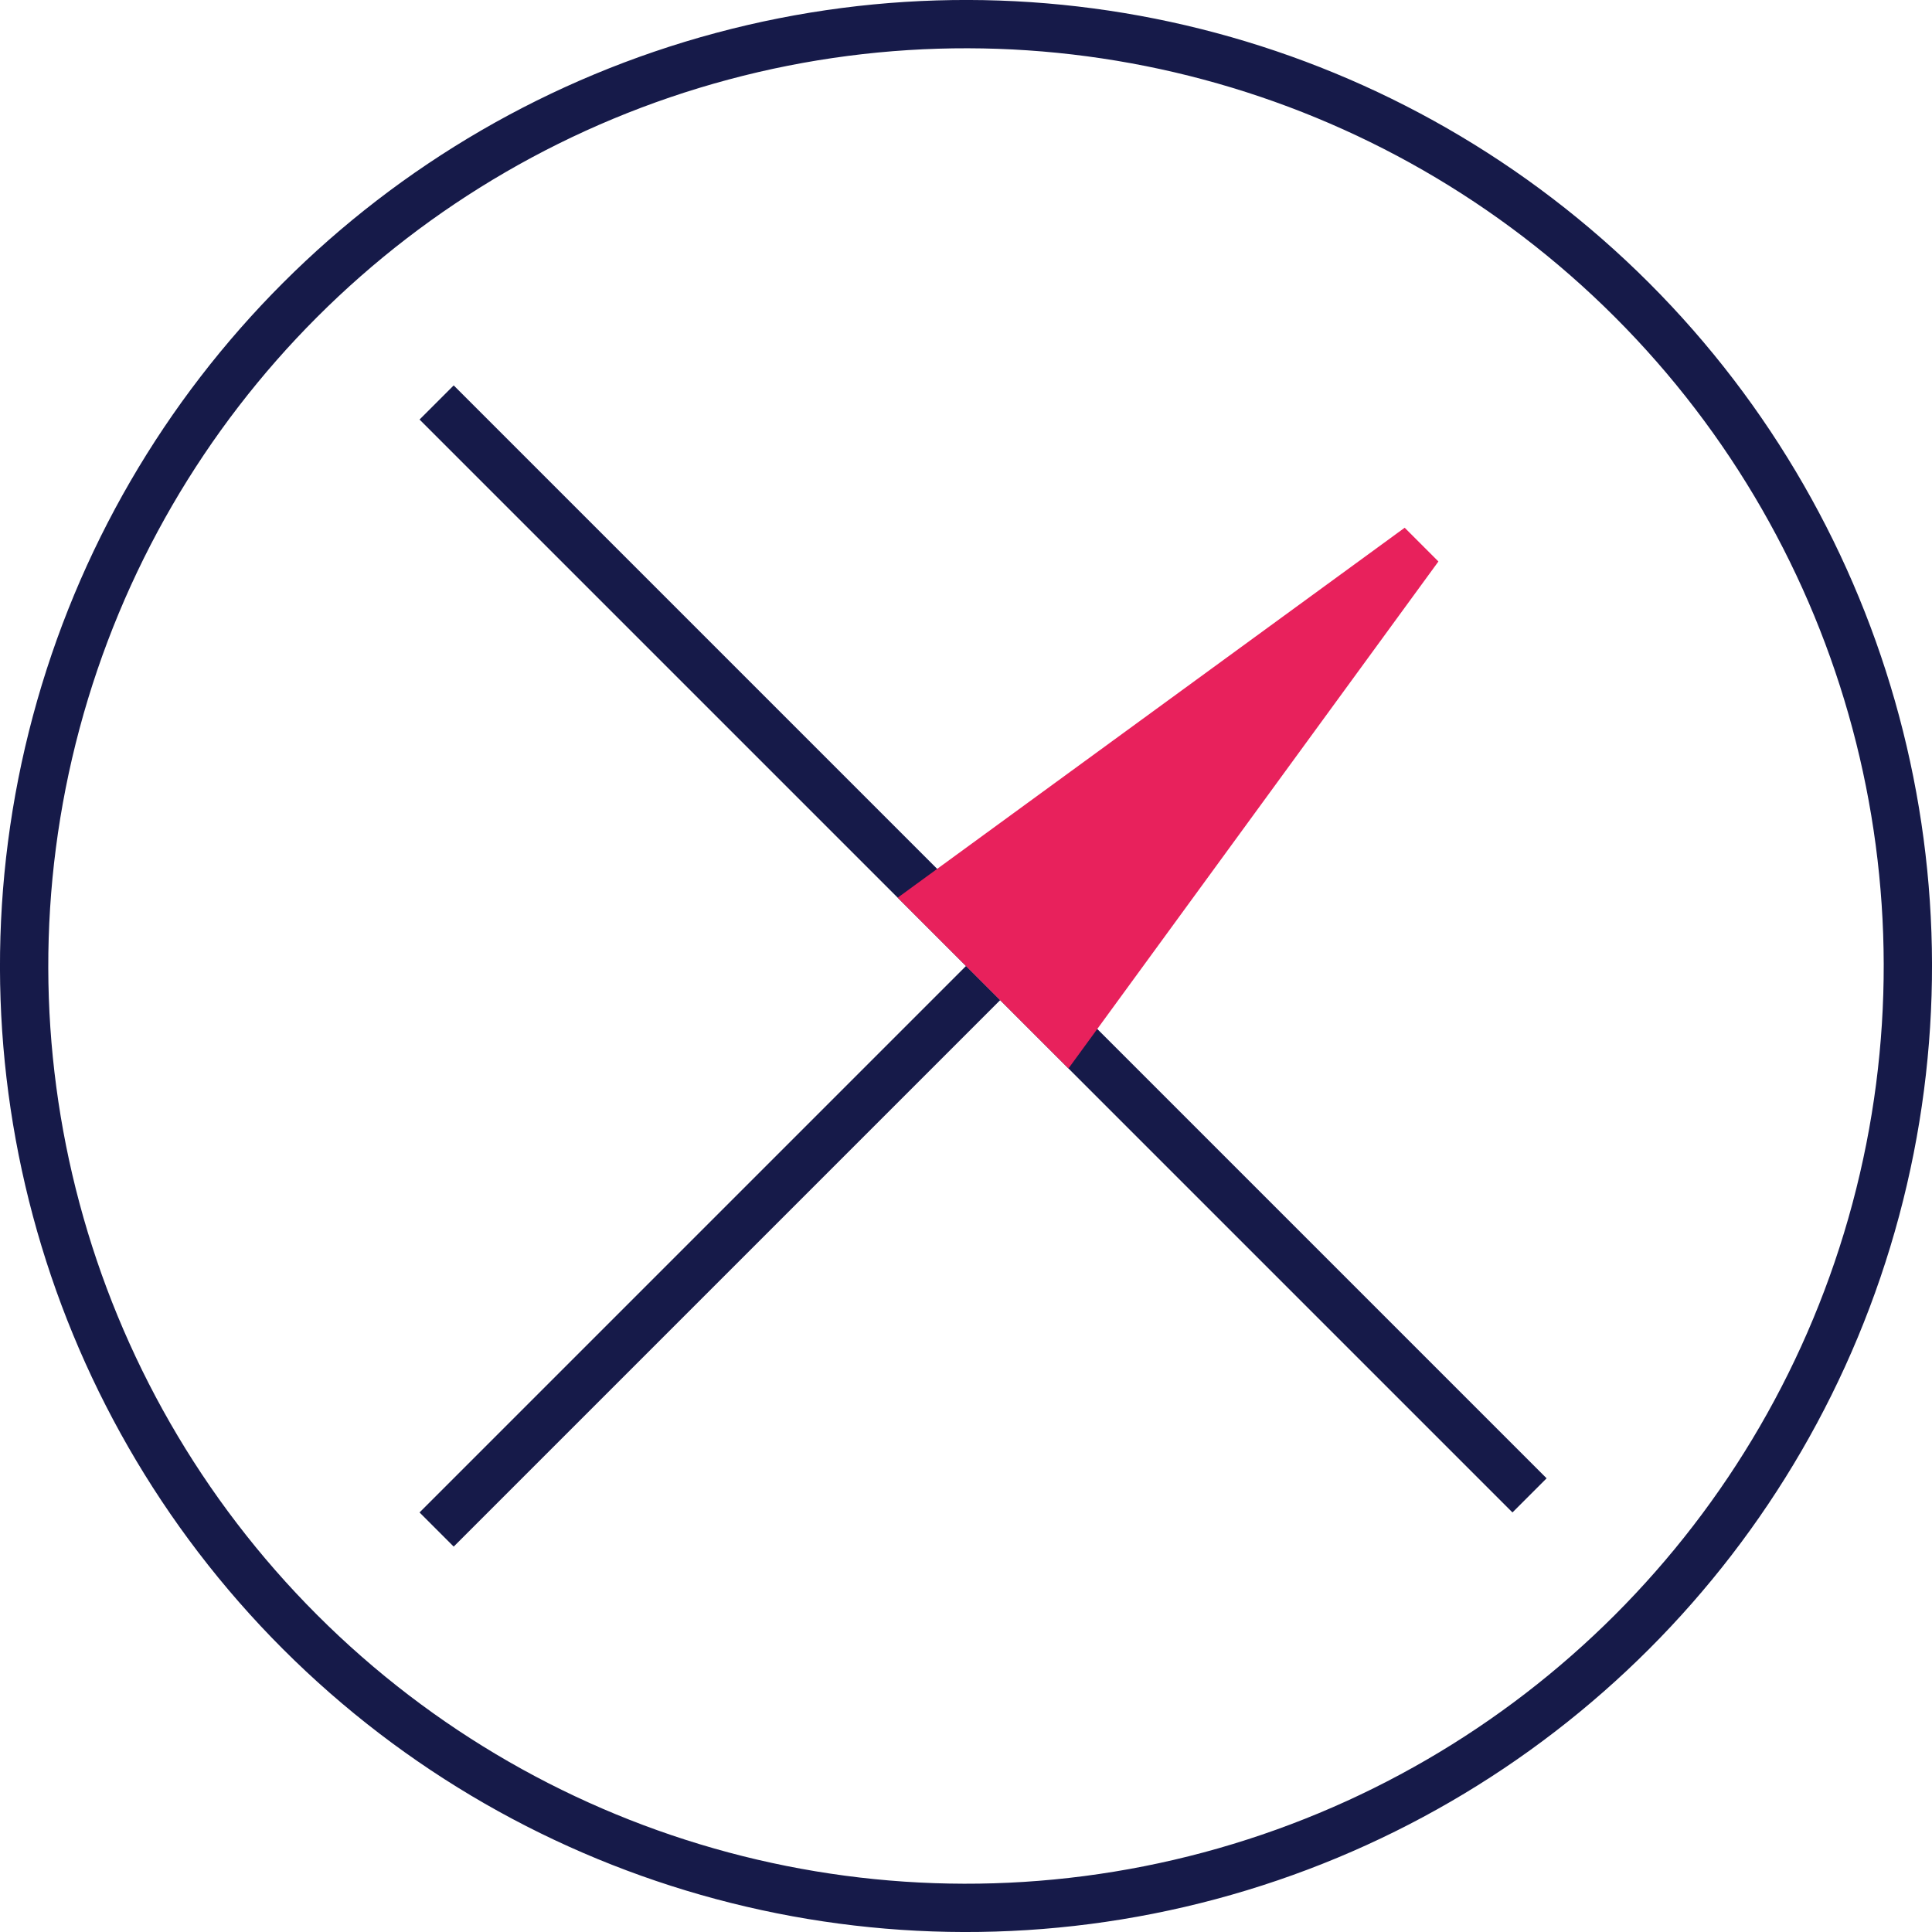
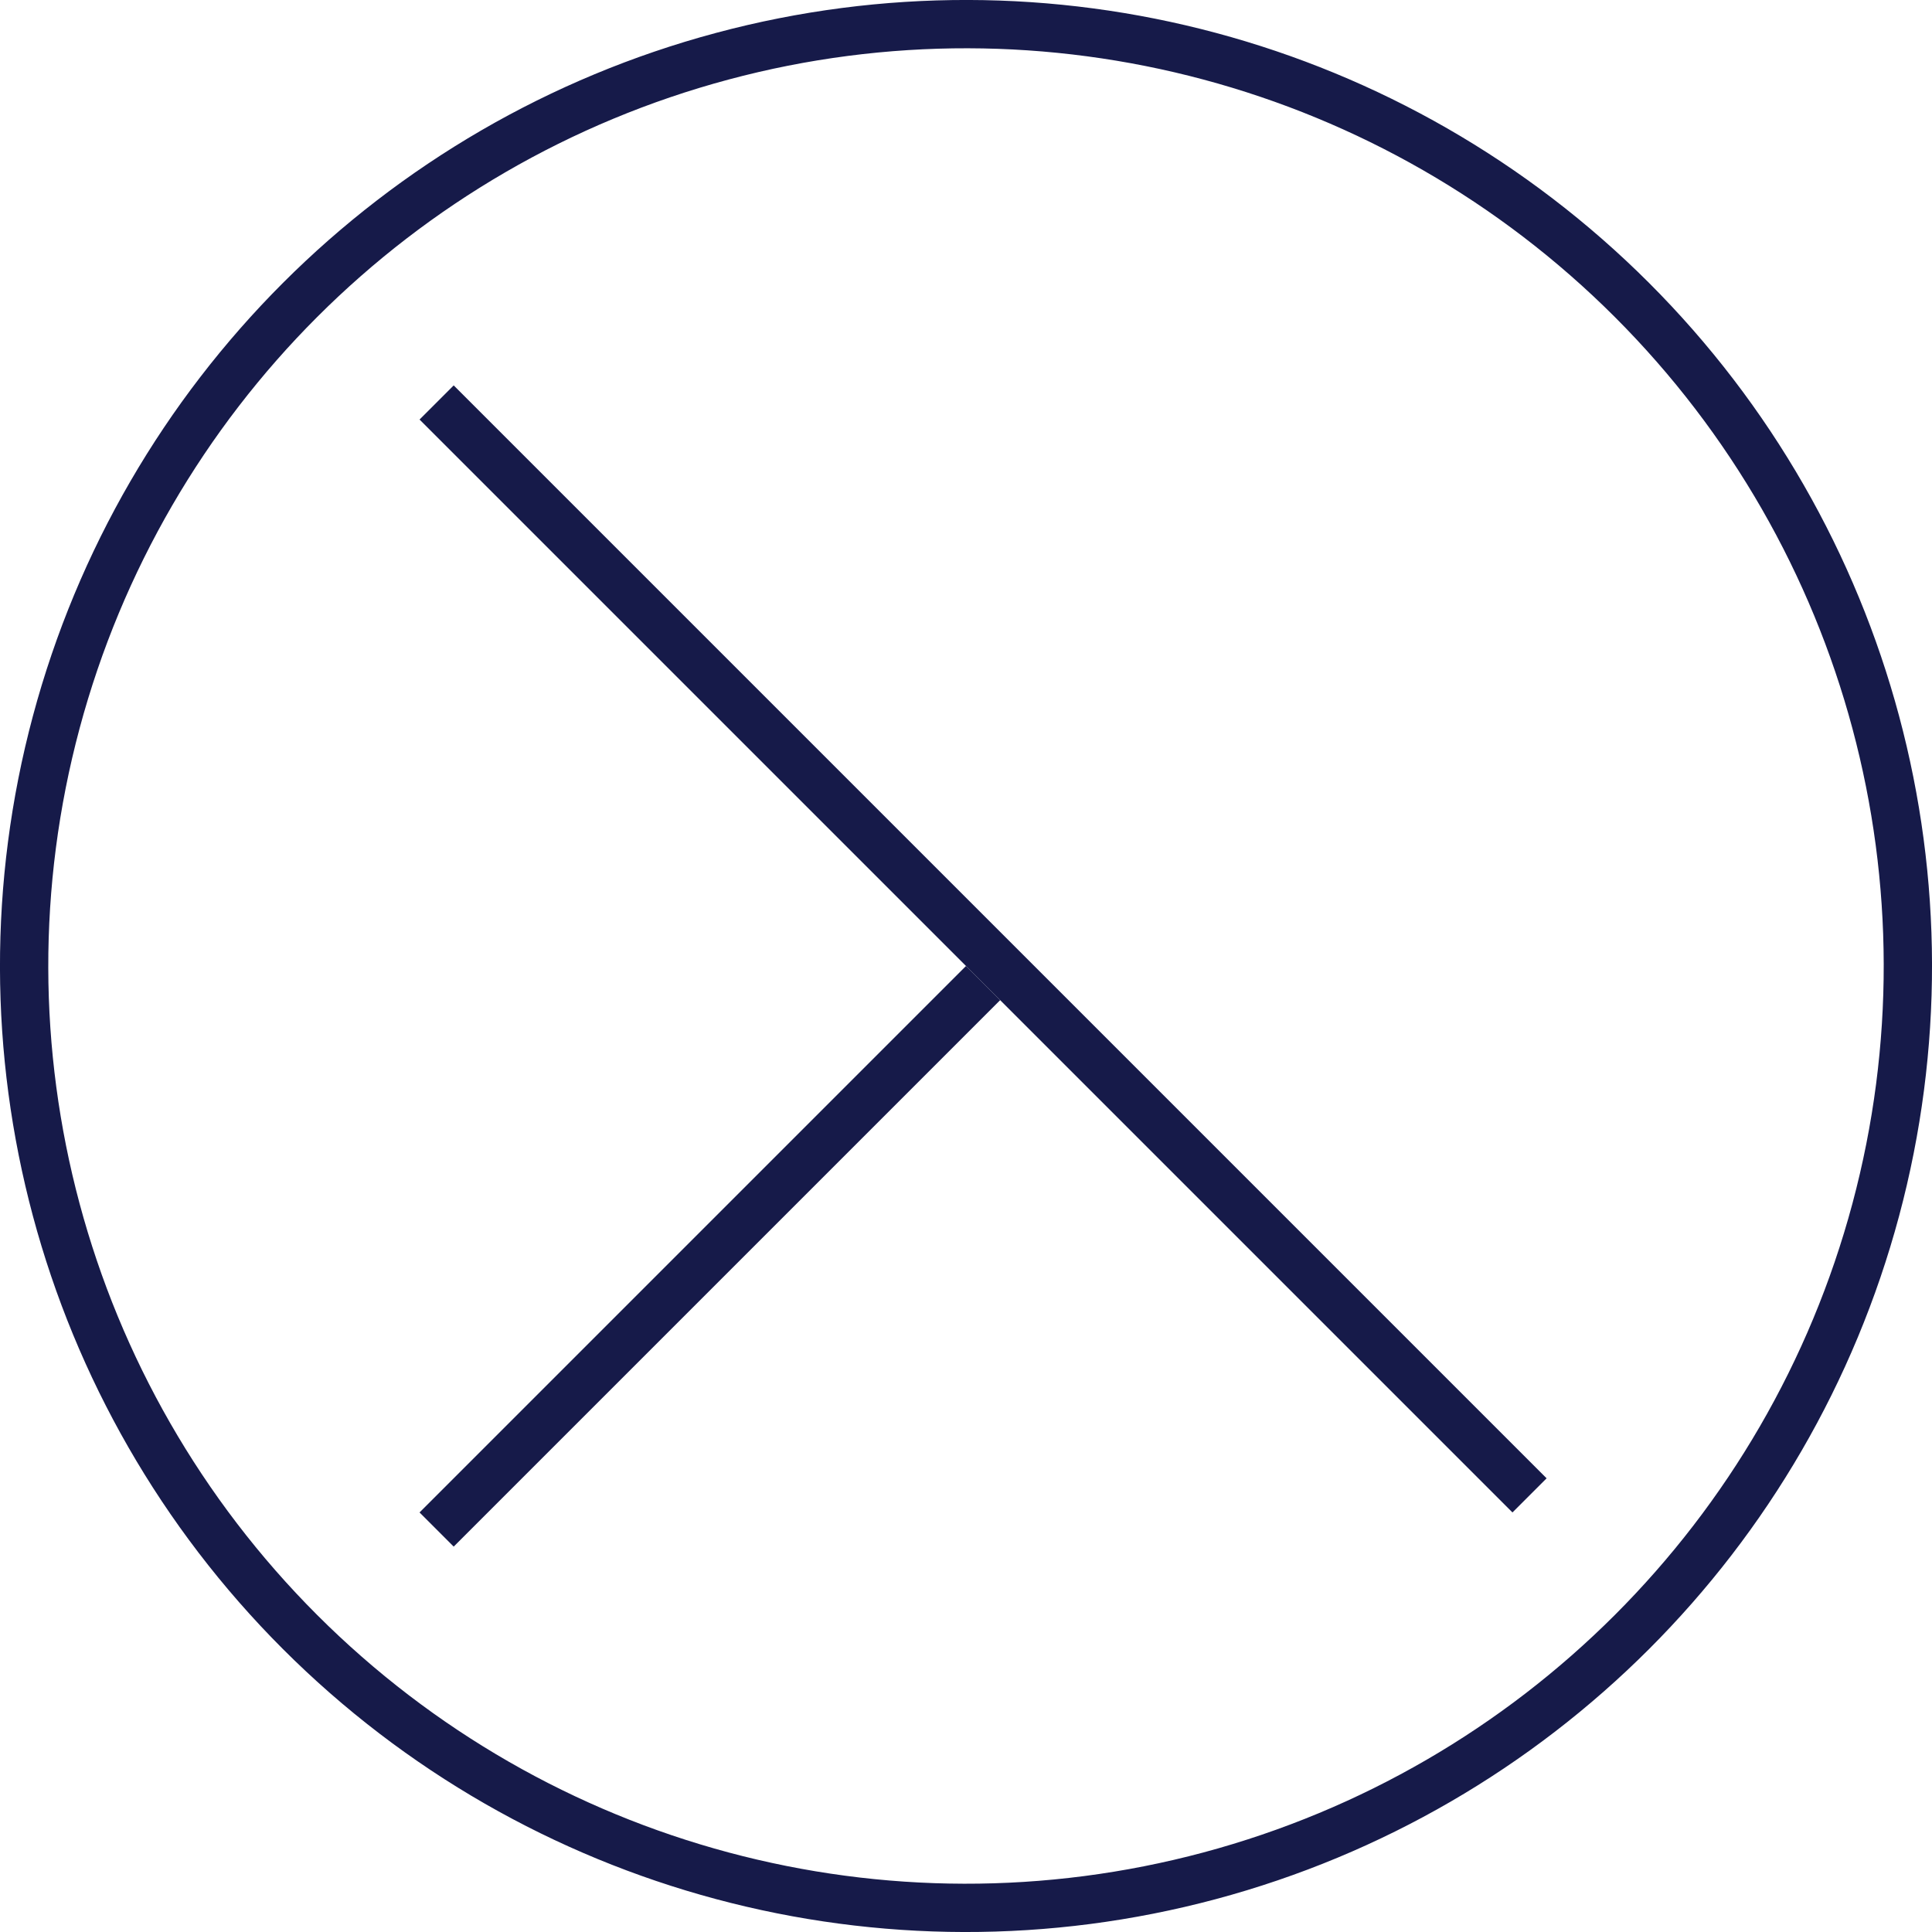
<svg xmlns="http://www.w3.org/2000/svg" width="40px" height="40px" viewBox="0 0 40 40" version="1.1">
  <title>Group 3</title>
  <desc>Created with Sketch.</desc>
  <g id="desktop" stroke="none" stroke-width="1" fill="none" fill-rule="evenodd">
    <g id="flat-page-stage" transform="translate(-1414, -234)">
      <g id="Group-3" transform="translate(1434, 254) rotate(-45) translate(-1434, -254) translate(1414, 234)">
        <circle id="Oval" stroke="#161A49" cx="20" cy="20" r="19.5" />
        <path d="M20.5,4 L20.5,36" id="Path-20" stroke="#161A49" />
        <path d="M20,20.5 L4,20.5" id="Path-20" stroke="#161A49" />
-         <path d="M20.5,22.416 L32.761,20.5 L20.5,18.584 L20.5,22.416 Z" id="Path-21" stroke="#E8215C" fill="#E8215C" />
      </g>
    </g>
  </g>
</svg>